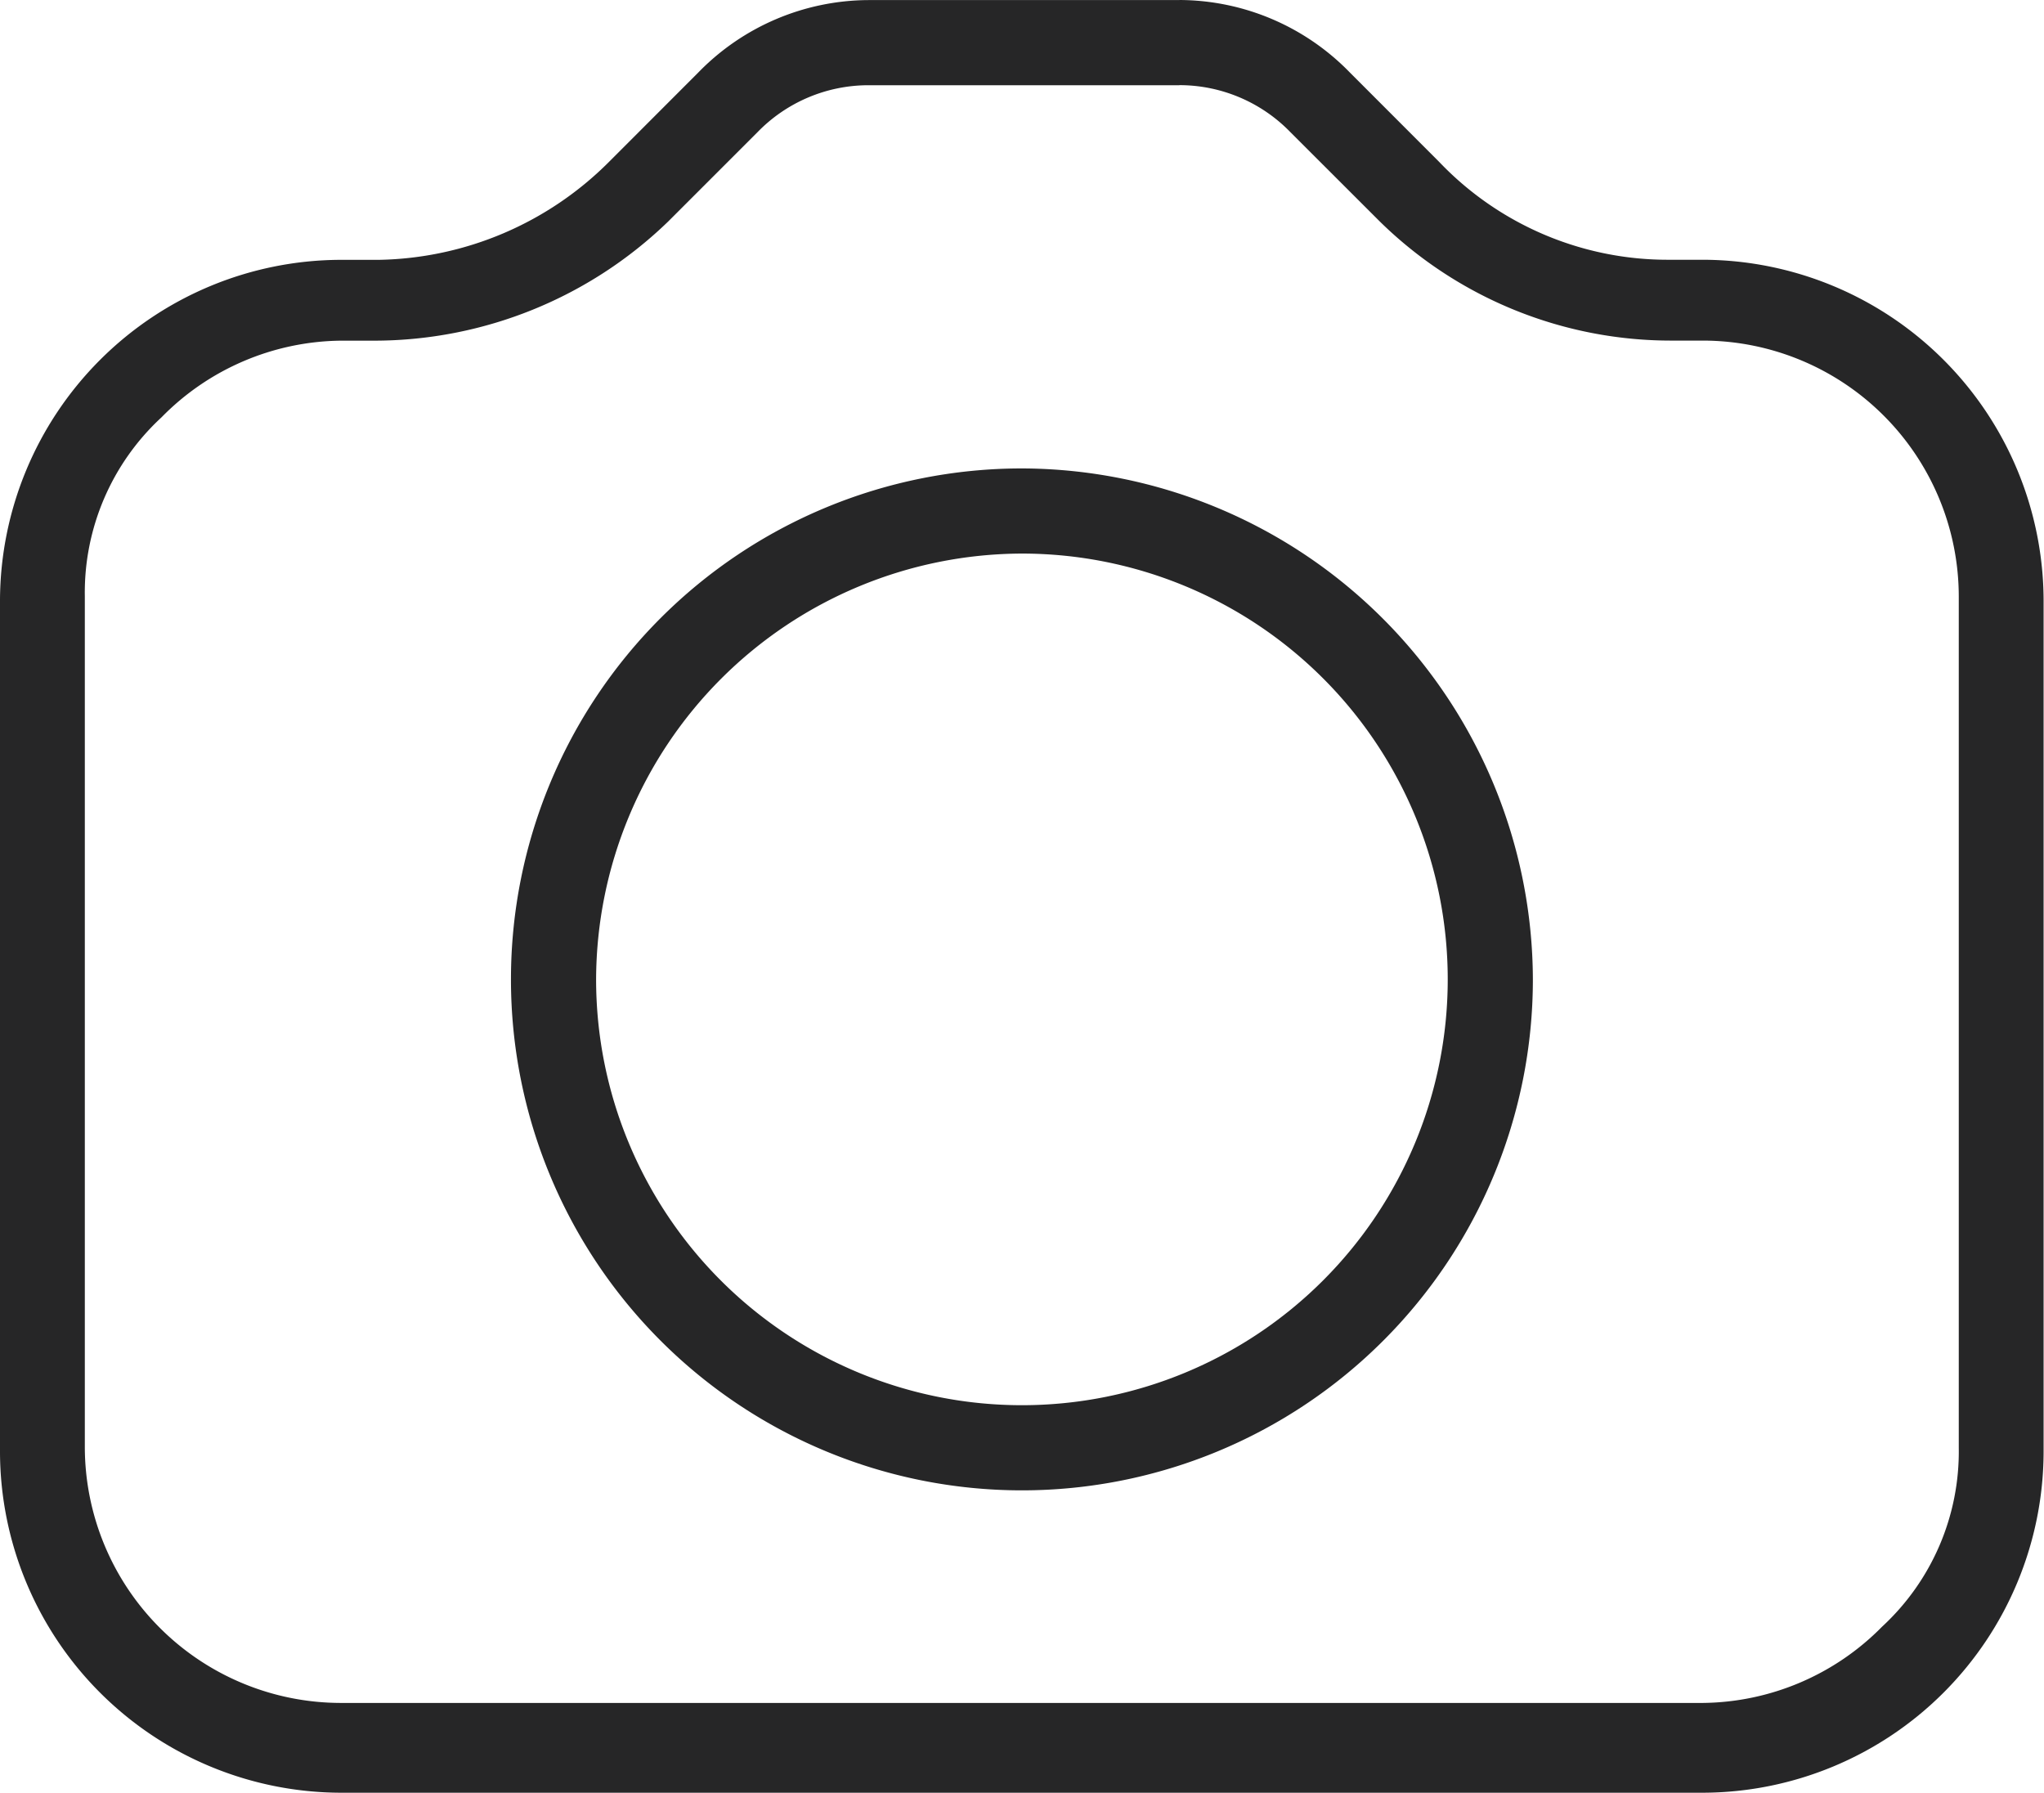
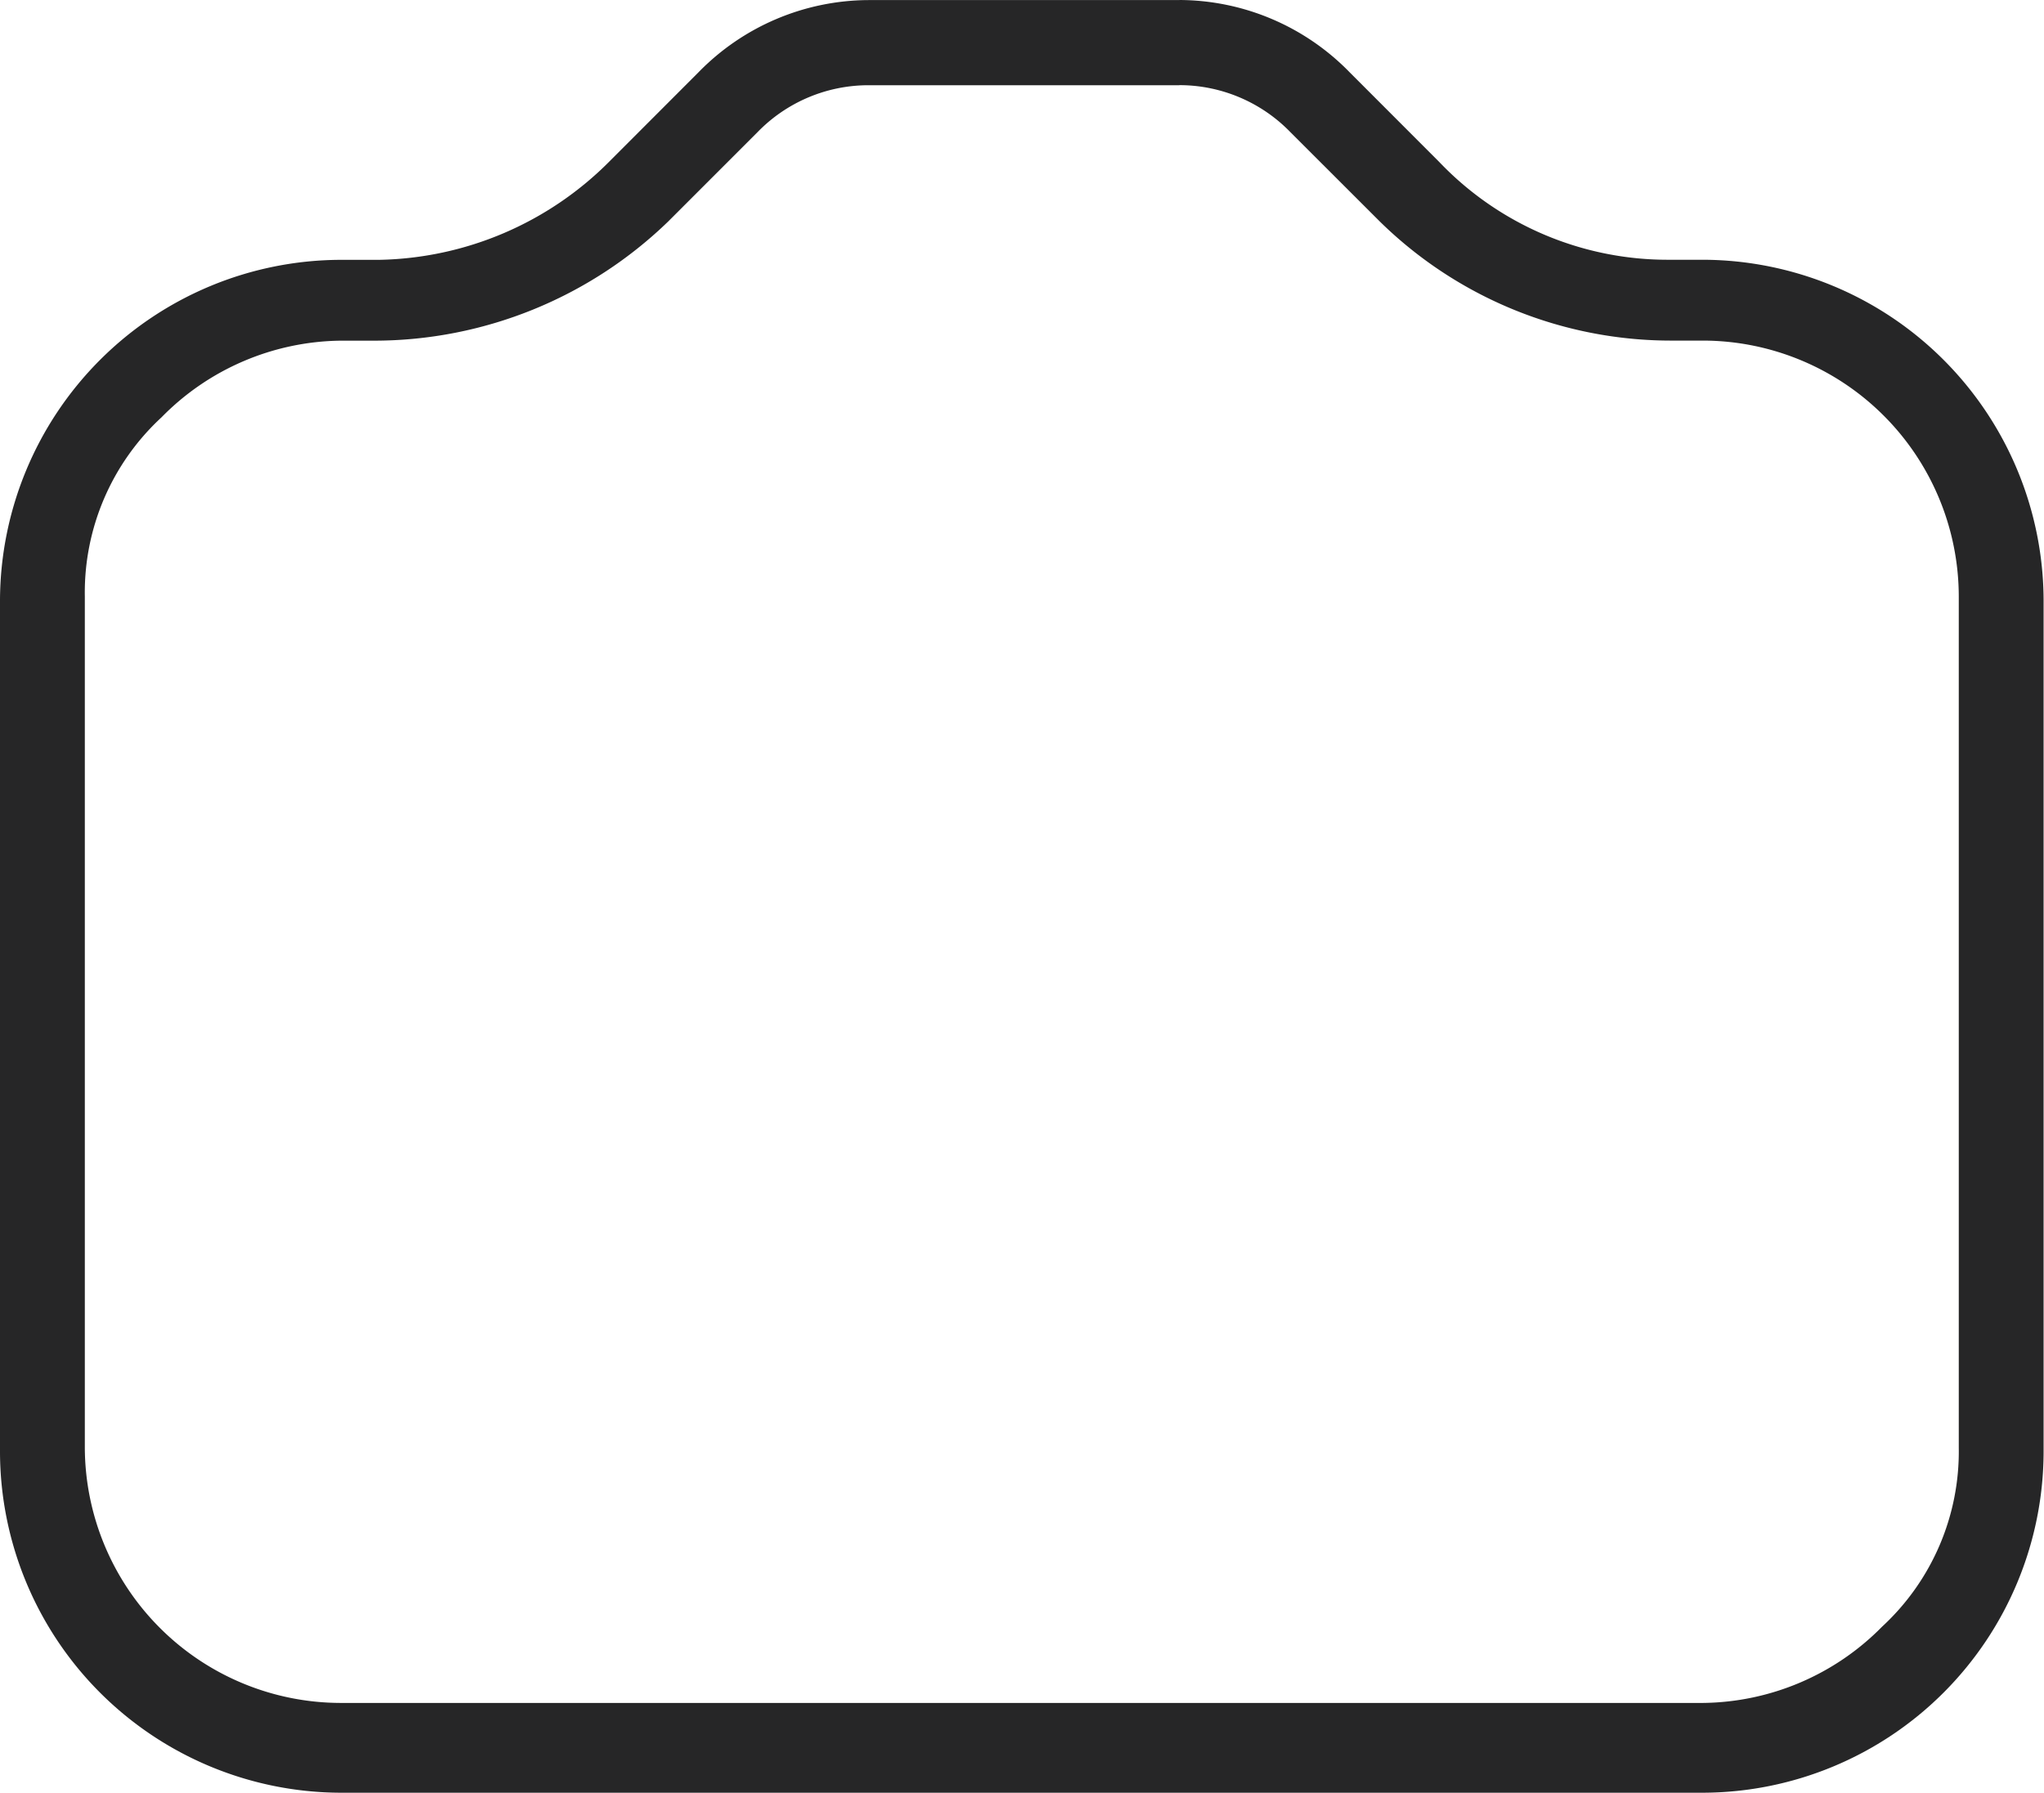
<svg xmlns="http://www.w3.org/2000/svg" id="Photo" width="25.566" height="22.423" viewBox="0 0 25.566 22.423">
  <defs>
    <style>
            .cls-1{fill:#262627}
        </style>
  </defs>
  <path id="Trazado_17" d="M38.753 64.065a1.934 1.934 0 0 1 1.385.586l1.119 1.118a5.2 5.2 0 0 0 3.675 1.491h.368a3.205 3.205 0 0 1 3.2 3.2v10.649a2.981 2.981 0 0 1-.959 2.237 3.189 3.189 0 0 1-2.241.954H28.261a3.205 3.205 0 0 1-3.2-3.2V70.457a2.982 2.982 0 0 1 .959-2.237 3.189 3.189 0 0 1 2.237-.959h.426a5.291 5.291 0 0 0 3.675-1.491l1.118-1.118a1.934 1.934 0 0 1 1.385-.586h3.888m0-1.065h-3.884a2.986 2.986 0 0 0-2.13.905l-1.118 1.119a4.168 4.168 0 0 1-2.876 1.225h-.479A4.273 4.273 0 0 0 24 70.51v10.652a4.273 4.273 0 0 0 4.261 4.261H45.3a4.273 4.273 0 0 0 4.261-4.261V70.51a4.273 4.273 0 0 0-4.261-4.261h-.426A3.948 3.948 0 0 1 42 65.024l-1.118-1.119A2.986 2.986 0 0 0 38.753 63z" class="cls-1" data-name="Trazado 17" transform="translate(-24 -63)" />
-   <path id="Trazado_18" d="M42.391 75.065a5.326 5.326 0 1 1-5.326 5.326 5.342 5.342 0 0 1 5.326-5.326m0-1.065a6.391 6.391 0 1 0 6.391 6.391A6.41 6.41 0 0 0 42.391 74z" class="cls-1" data-name="Trazado 18" transform="translate(-29.609 -68.141)" />
</svg>